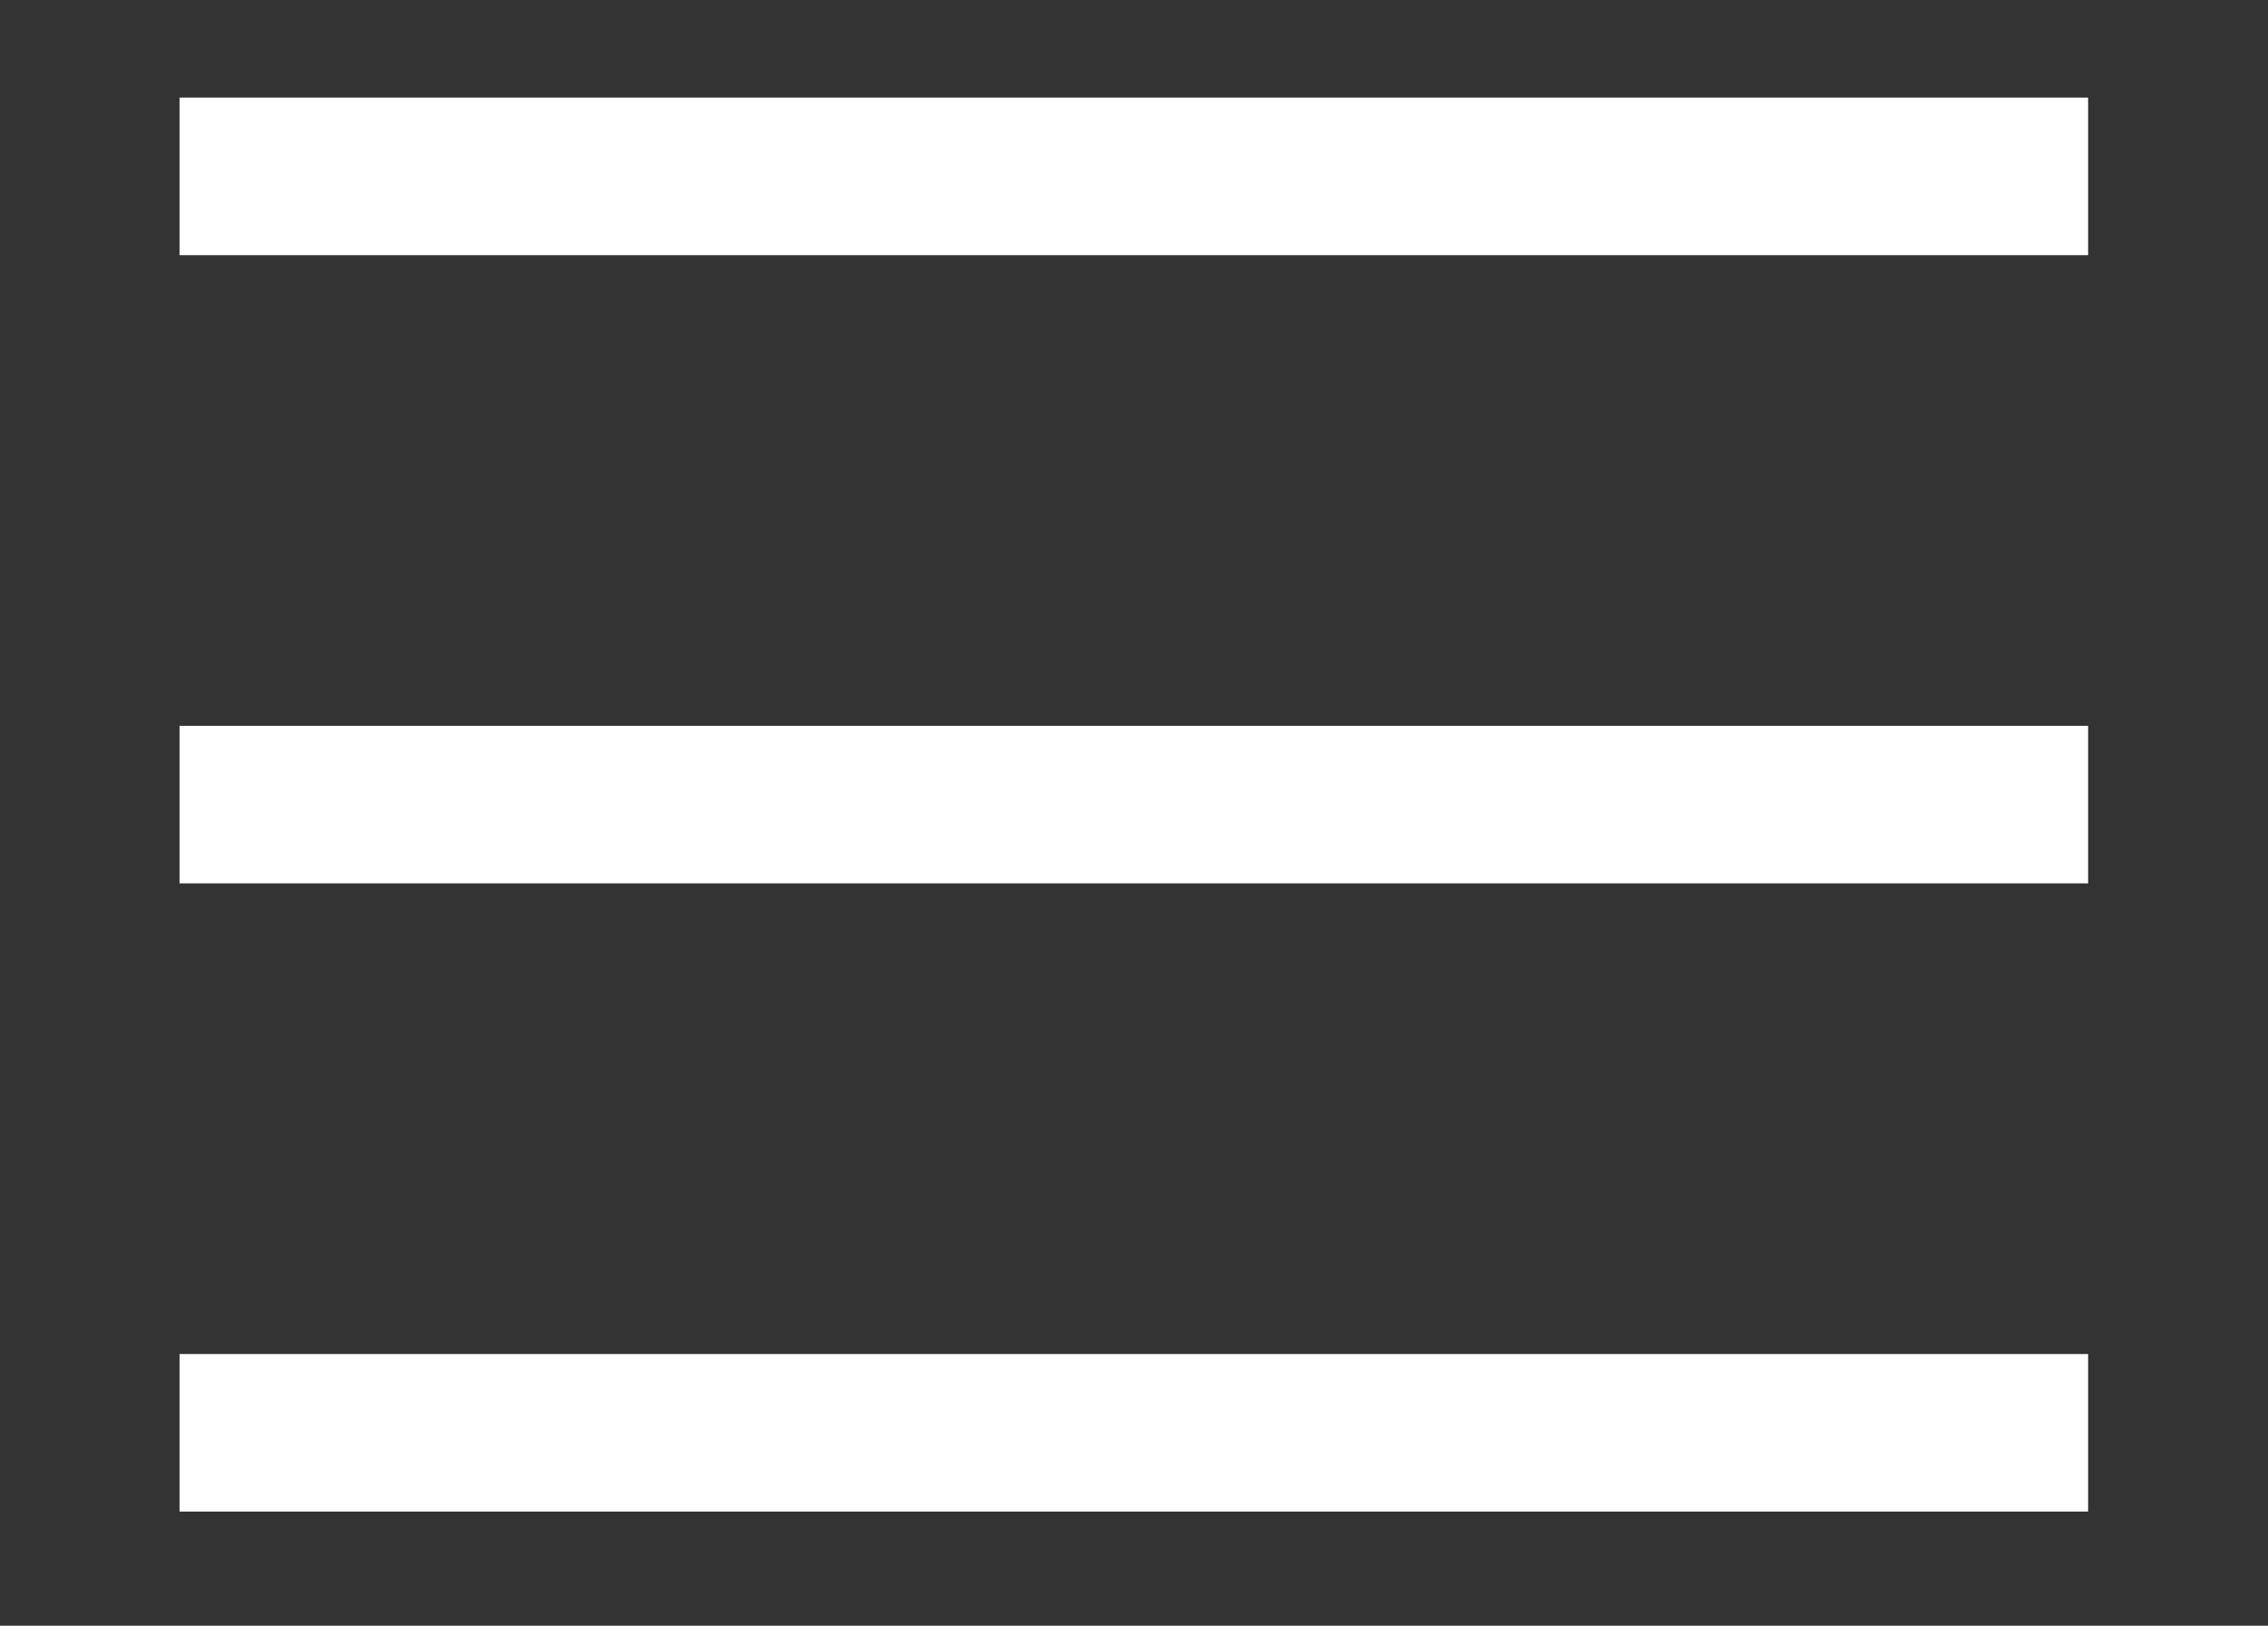
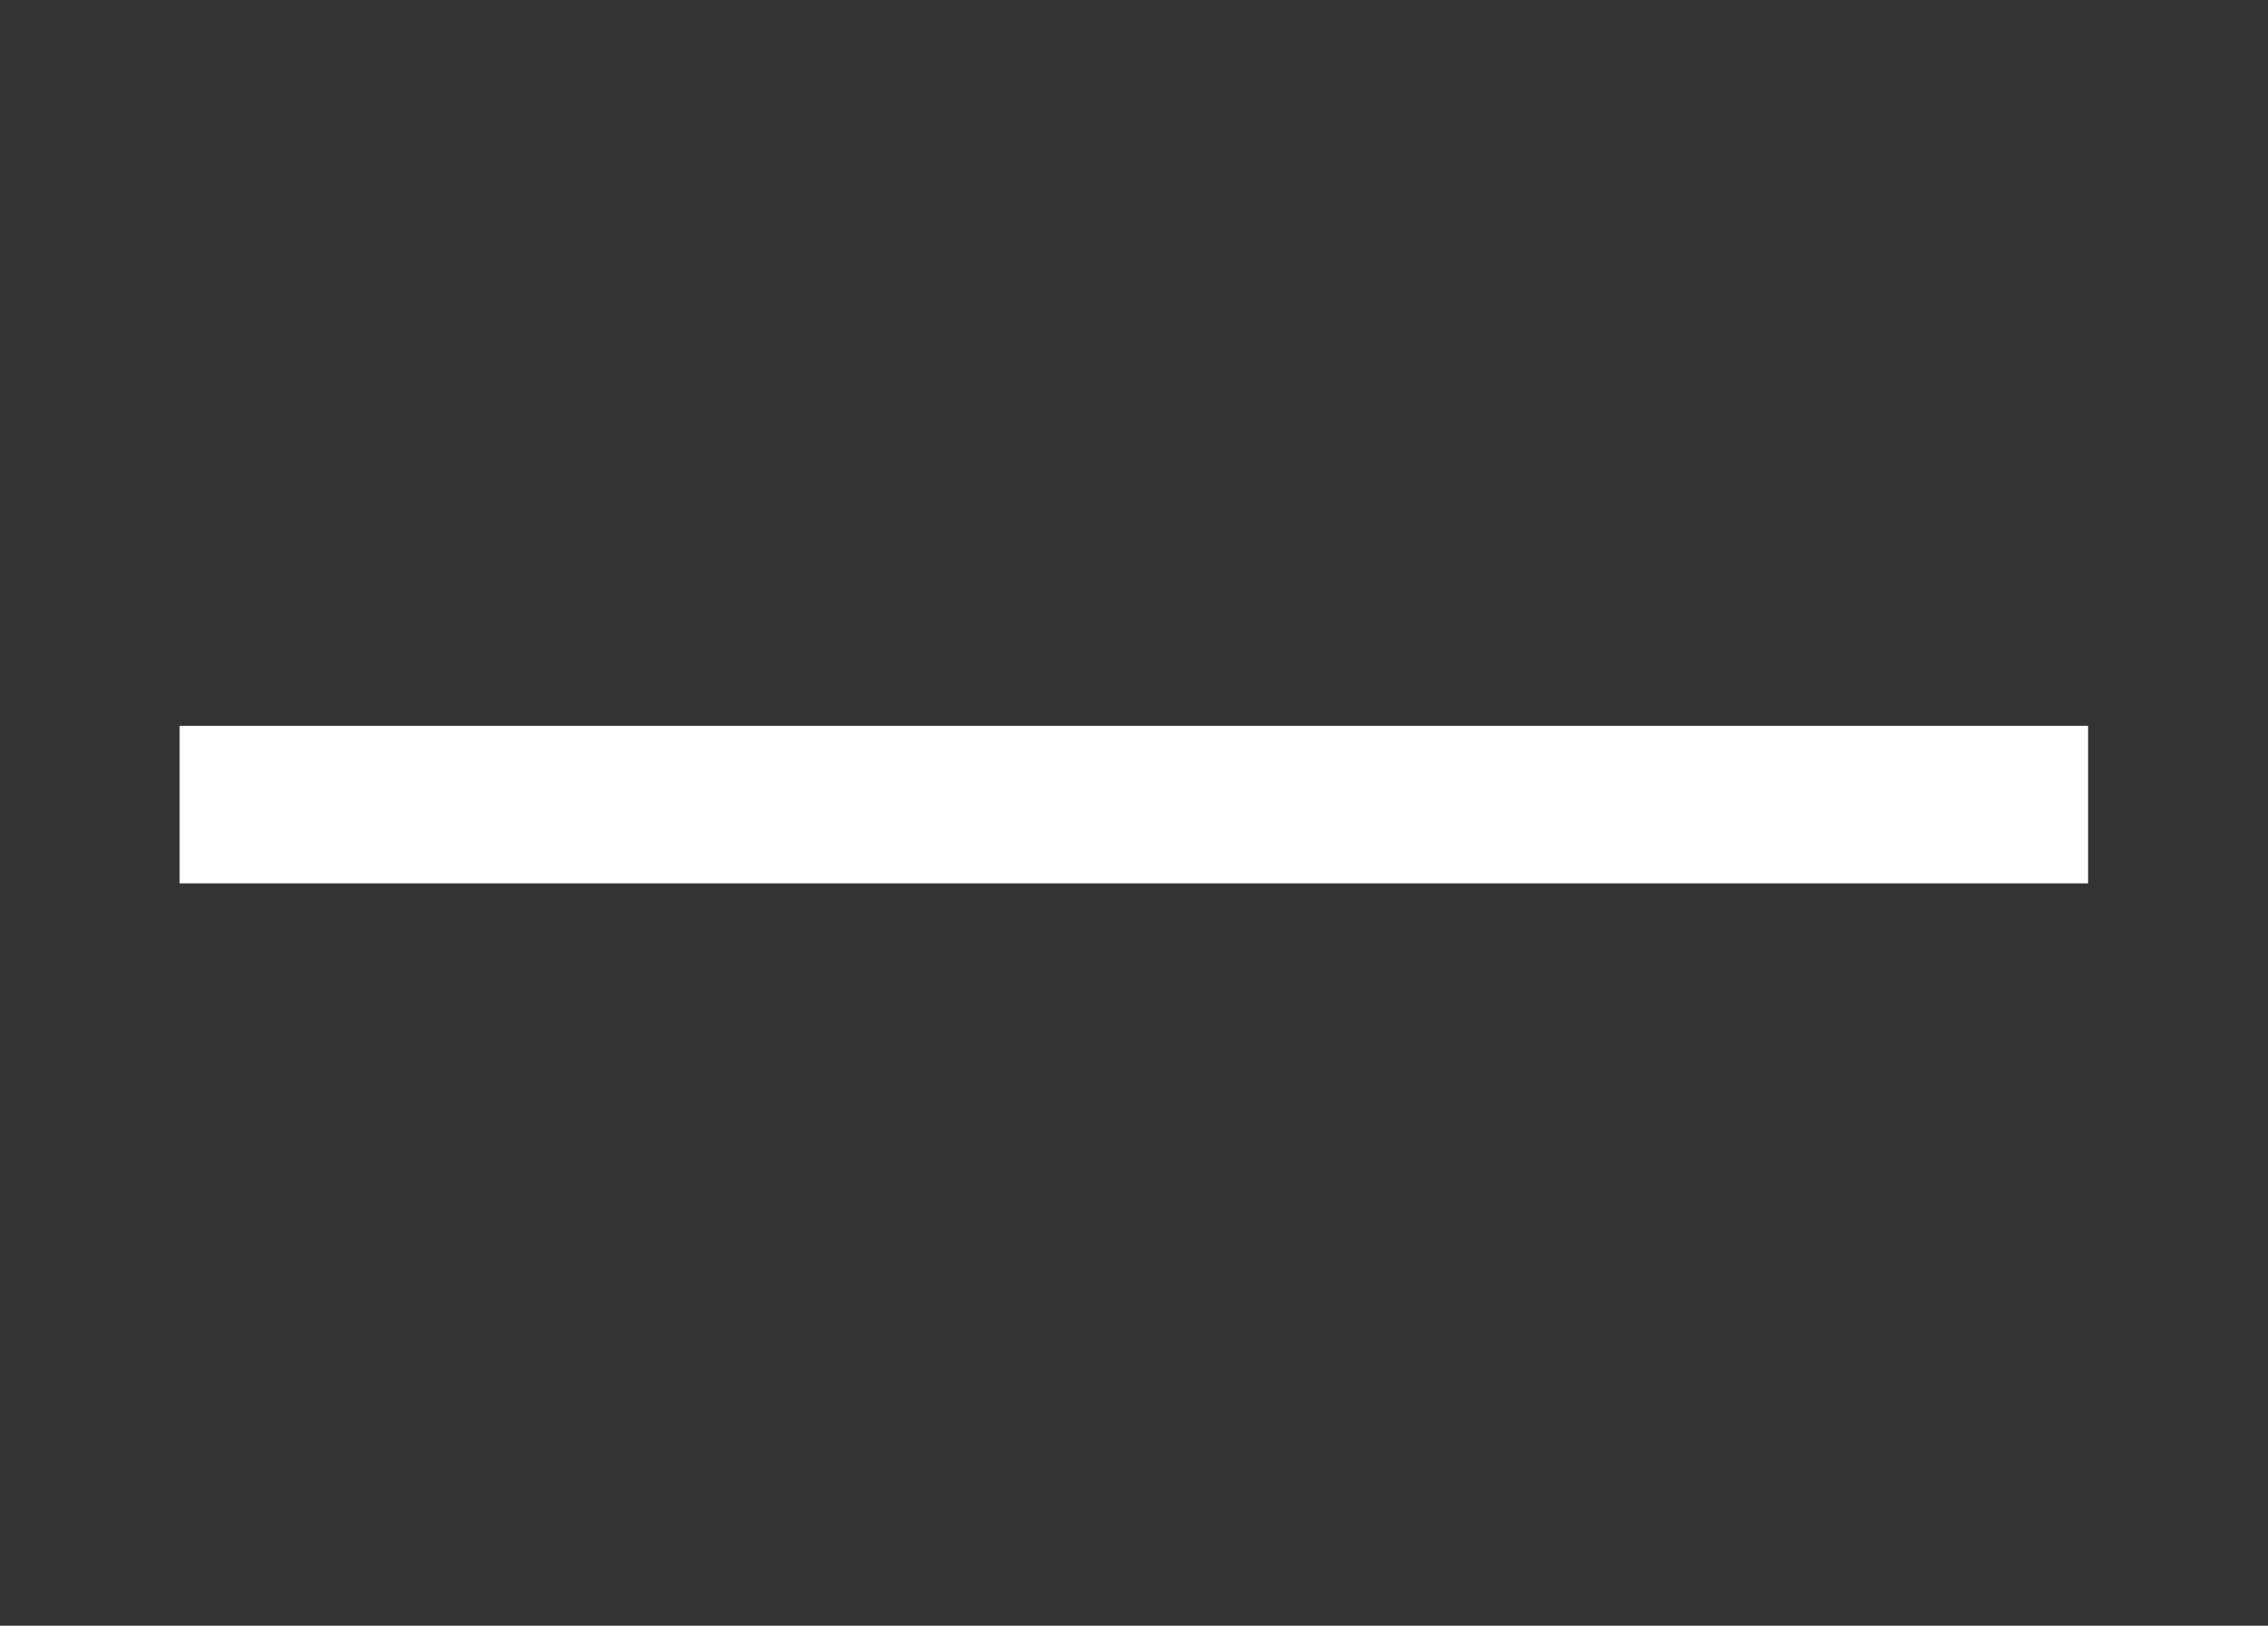
<svg xmlns="http://www.w3.org/2000/svg" width="100%" height="100%" viewBox="0 0 120 86" version="1.1" xml:space="preserve" style="fill-rule:evenodd;clip-rule:evenodd;stroke-miterlimit:2;">
  <rect x="0" y="0" width="120" height="86" fill="#333333" stroke="none" />
  <g transform="matrix(1,0,0,1,-2231.23,-176.504)">
    <g transform="matrix(4.167,0,0,4.167,0,0)">
-       <path d="M537.732,44.597L561.966,44.597" style="fill:none;stroke:white;stroke-width:2px;" />
-     </g>
+       </g>
    <g transform="matrix(4.167,0,0,4.167,0,0)">
      <path d="M537.732,52.572L561.966,52.572" style="fill:none;stroke:white;stroke-width:2px;" />
    </g>
    <g transform="matrix(4.167,0,0,4.167,0,0)">
-       <path d="M537.732,60.547L561.966,60.547" style="fill:none;stroke:white;stroke-width:2px;" />
-     </g>
+       </g>
  </g>
</svg>